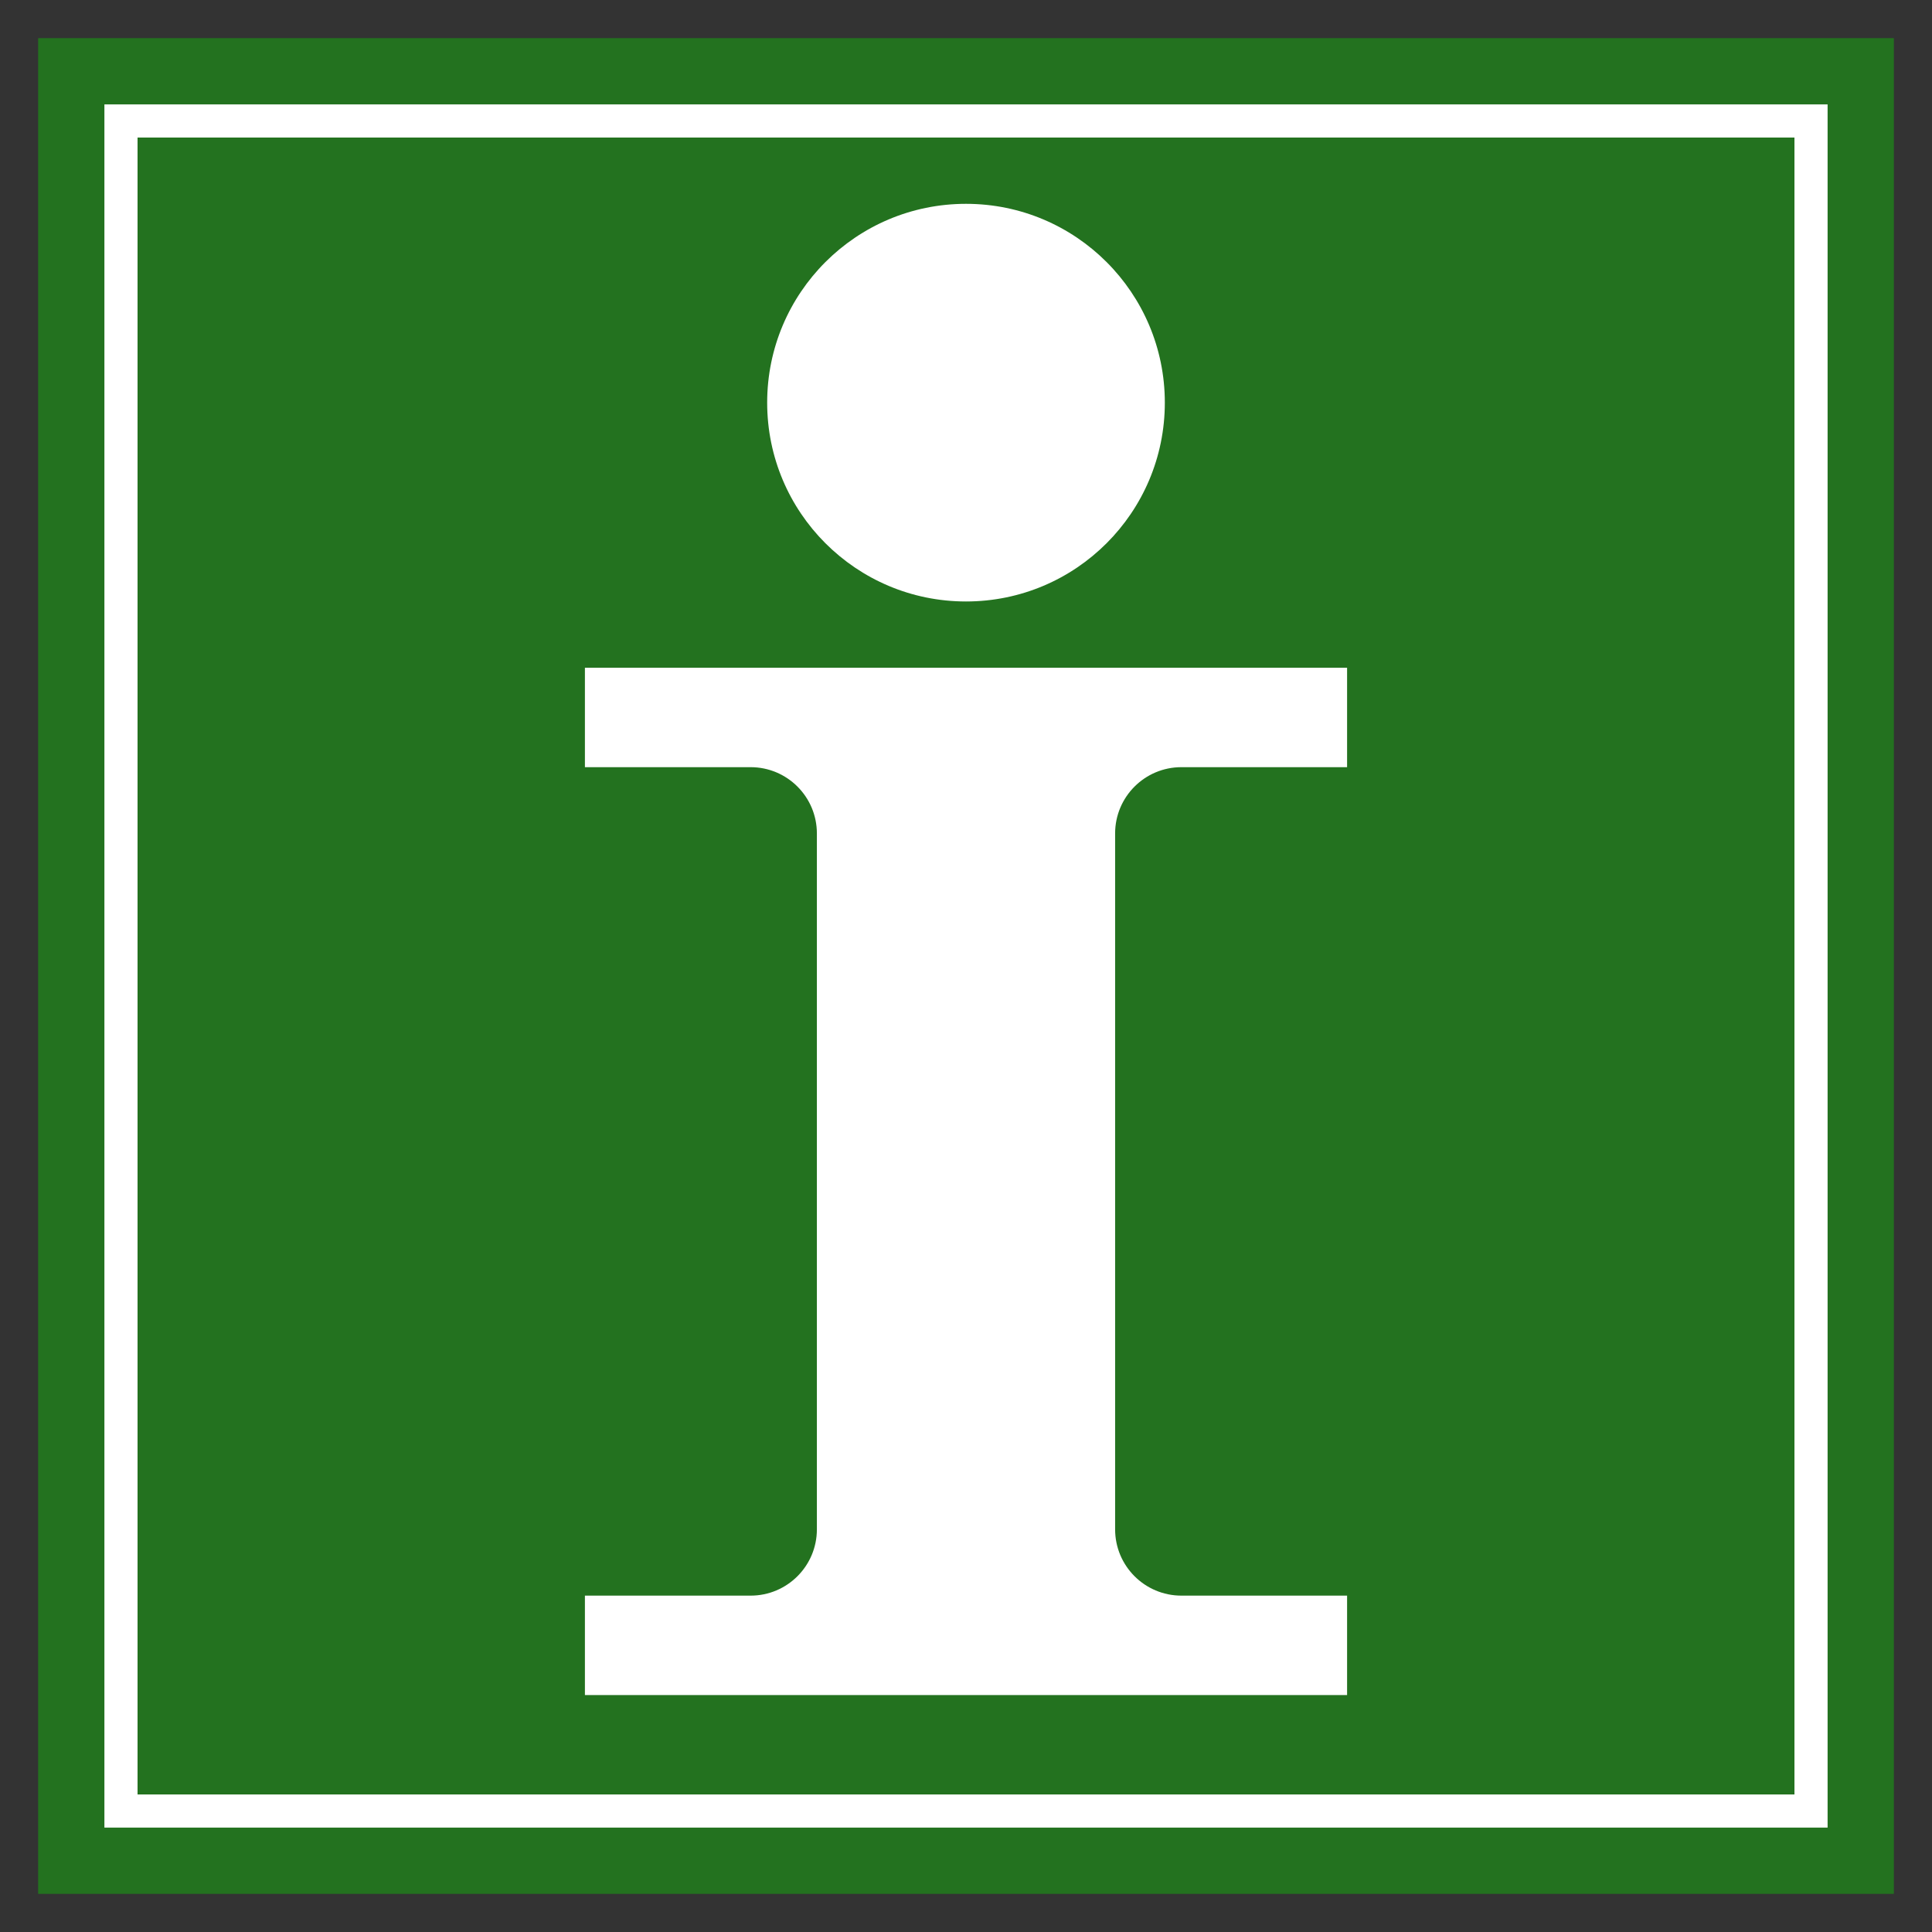
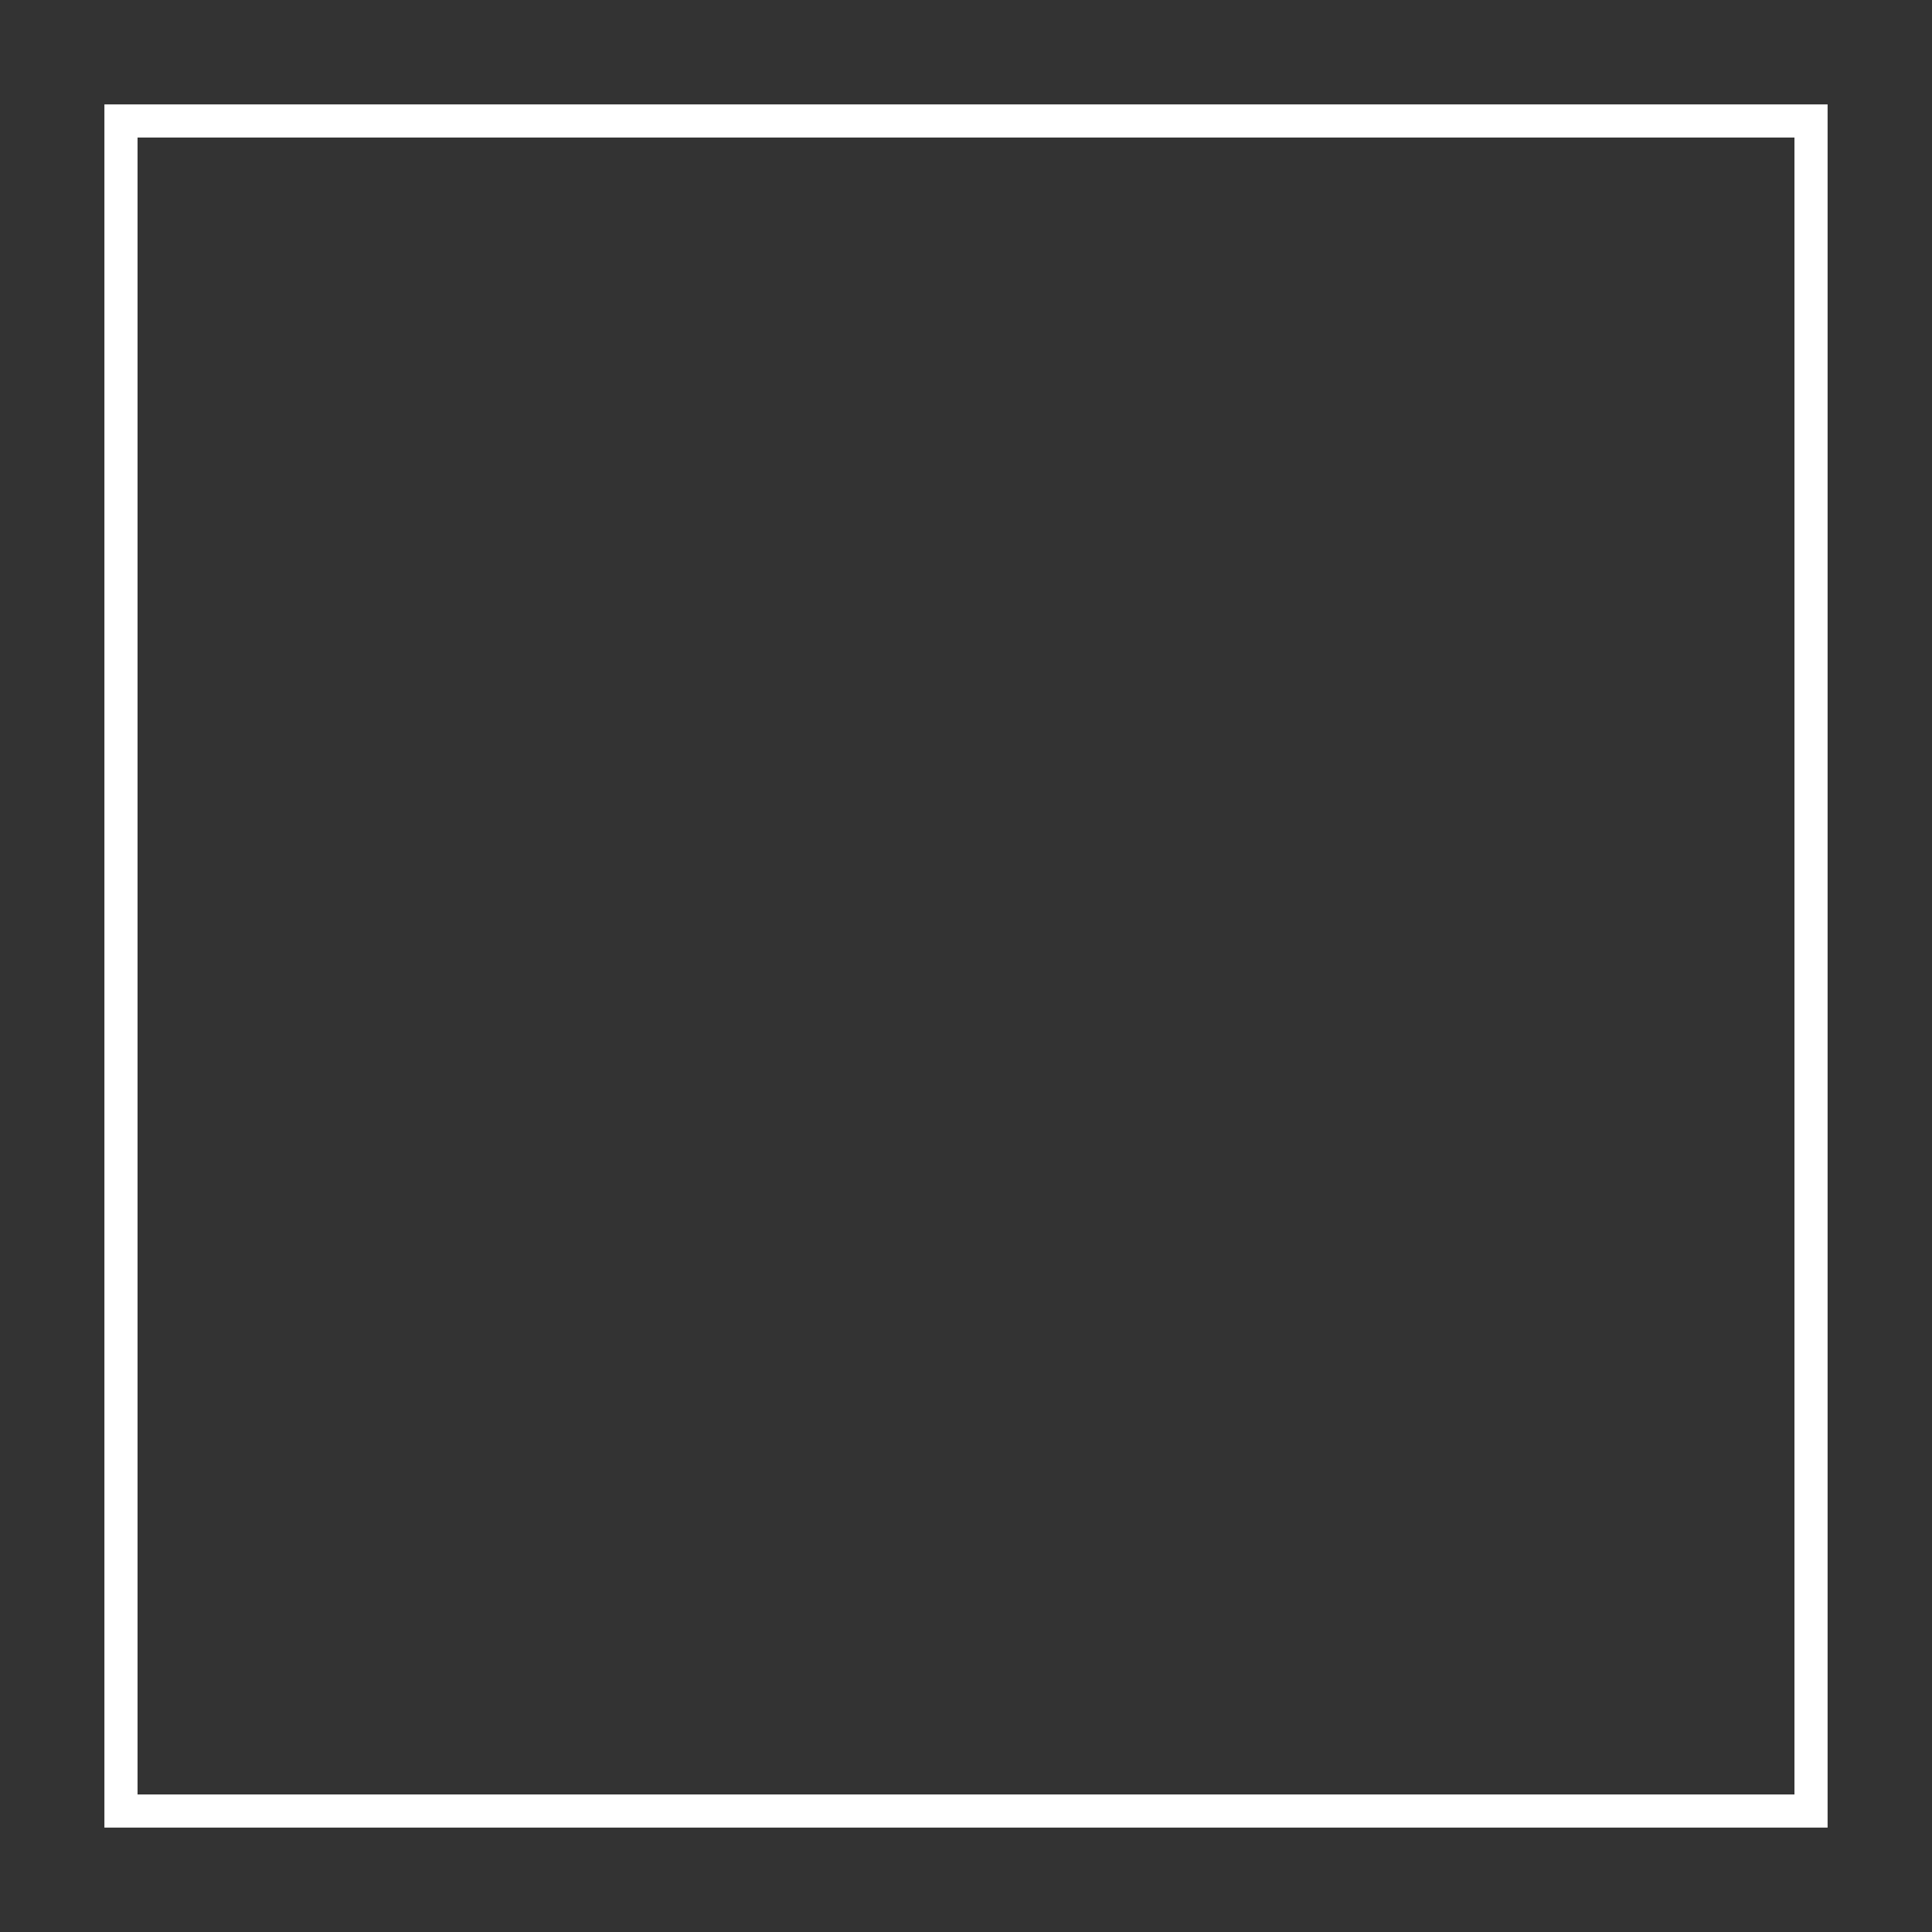
<svg xmlns="http://www.w3.org/2000/svg" version="1.1" width="152" height="152">
  <rect width="100%" height="100%" fill="#333333" stroke="none" />
  <svg width="152" height="152" viewBox="0 0 152 152" fill="none">
    <g clip-path="url(#clip0_158_2662)">
-       <path d="M3 3H149V149H3V3Z" fill="#23721F" />
      <path fill-rule="evenodd" clip-rule="evenodd" d="M8.214 8.214H143.786V143.786H8.214V8.214ZM10.821 10.821V141.179H141.179V10.821H10.821Z" fill="white" />
-       <path d="M91.643 31.679C91.643 40.318 84.639 47.321 76 47.321C67.361 47.321 60.357 40.318 60.357 31.679C60.357 23.039 67.361 16.036 76 16.036C84.639 16.036 91.643 23.039 91.643 31.679Z" fill="white" />
-       <path d="M105.982 52.536H46.018V60.357H59.054C61.933 60.357 64.268 62.692 64.268 65.571V120.321C64.268 123.201 61.933 125.536 59.054 125.536H46.018V133.357H105.982V125.536H92.946C90.067 125.536 87.732 123.201 87.732 120.321V65.571C87.732 62.692 90.067 60.357 92.946 60.357H105.982V52.536Z" fill="white" />
    </g>
    <defs>
      <clipPath id="SvgjsClipPath1032">
-         <rect width="146" height="146" fill="white" transform="translate(3 3)" />
-       </clipPath>
+         </clipPath>
    </defs>
  </svg>
  <style>@media (prefers-color-scheme: light) { :root { filter: none; } }
@media (prefers-color-scheme: dark) { :root { filter: none; } }
</style>
</svg>